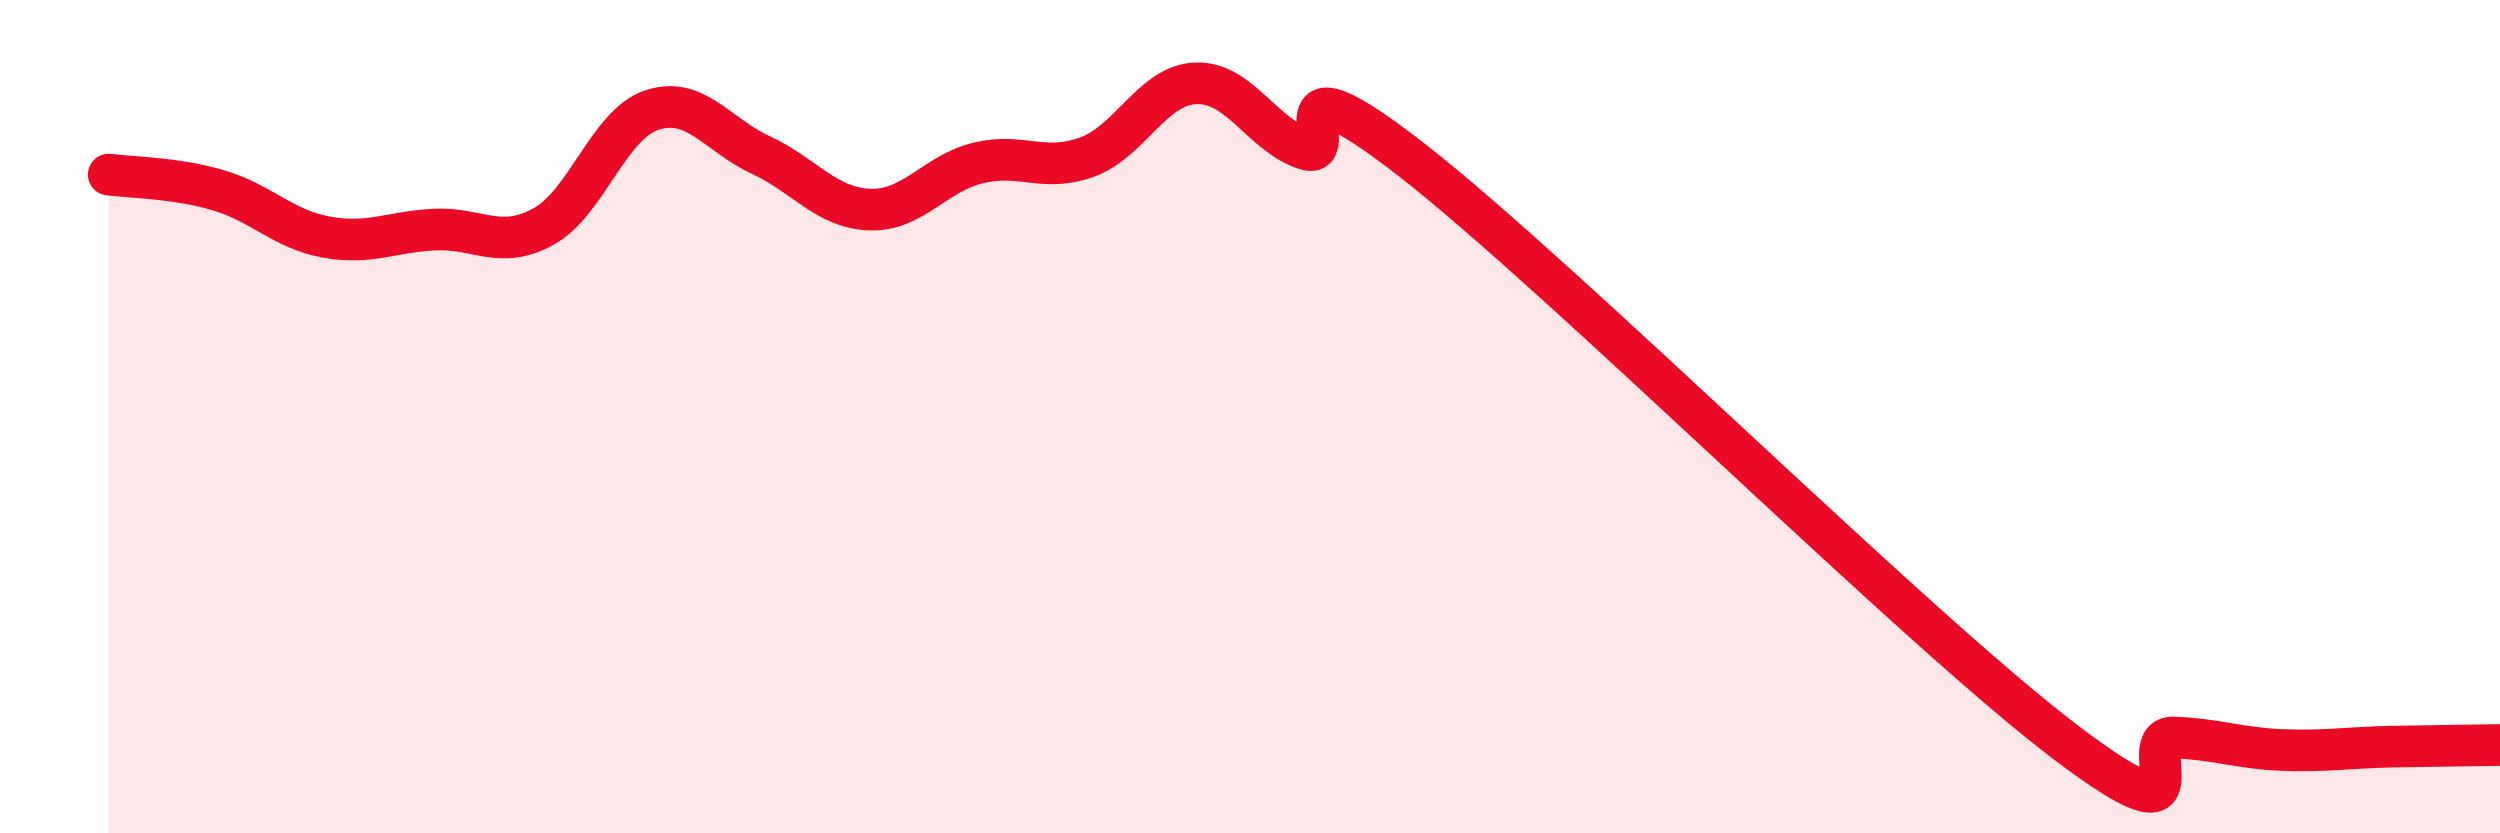
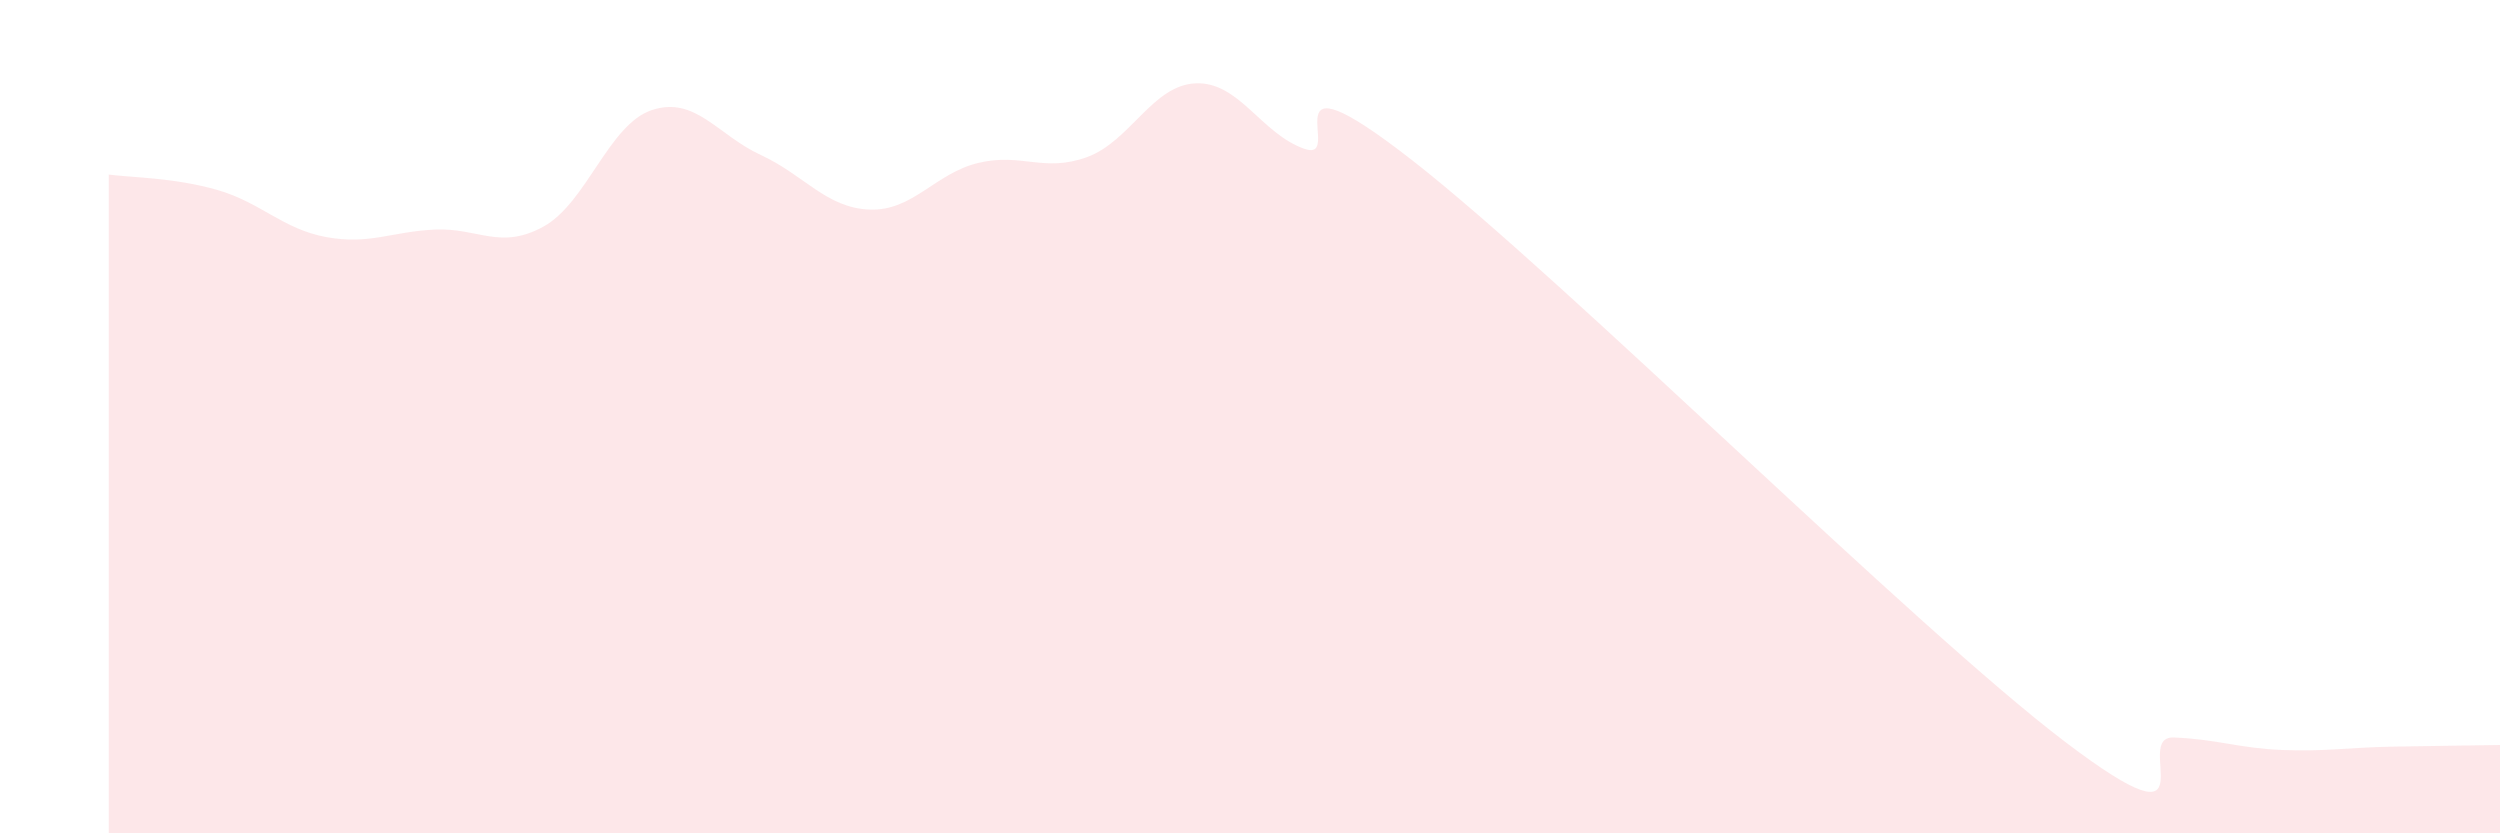
<svg xmlns="http://www.w3.org/2000/svg" width="60" height="20" viewBox="0 0 60 20">
  <path d="M 2.61,4.19 C 3.13,4.26 4.18,4.26 5.22,4.56 C 6.26,4.86 6.79,5.5 7.83,5.69 C 8.87,5.88 9.39,5.56 10.43,5.51 C 11.47,5.46 12,6.01 13.04,5.44 C 14.08,4.87 14.61,2.98 15.65,2.64 C 16.69,2.3 17.22,3.24 18.26,3.72 C 19.3,4.2 19.83,4.99 20.87,5.03 C 21.91,5.07 22.44,4.16 23.48,3.91 C 24.52,3.66 25.05,4.15 26.09,3.77 C 27.13,3.39 27.66,2.04 28.7,2 C 29.74,1.96 30.26,3.2 31.3,3.57 C 32.34,3.94 30.26,1.01 33.91,3.86 C 37.56,6.71 45.92,15.04 49.57,17.81 C 53.22,20.58 51.13,17.66 52.17,17.7 C 53.21,17.74 53.74,17.96 54.78,18 C 55.82,18.04 56.35,17.94 57.39,17.92 C 58.43,17.9 59.48,17.89 60,17.88L60 20L2.61 20Z" fill="#EB0A25" opacity="0.1" stroke-linecap="round" stroke-linejoin="round" />
-   <path d="M 2.61,4.19 C 3.13,4.26 4.18,4.26 5.22,4.56 C 6.26,4.86 6.79,5.5 7.83,5.69 C 8.87,5.88 9.39,5.56 10.43,5.51 C 11.47,5.46 12,6.01 13.04,5.44 C 14.08,4.87 14.61,2.98 15.65,2.64 C 16.69,2.3 17.22,3.24 18.26,3.72 C 19.3,4.2 19.83,4.99 20.87,5.03 C 21.91,5.07 22.44,4.16 23.48,3.91 C 24.52,3.66 25.05,4.15 26.09,3.77 C 27.13,3.39 27.66,2.04 28.7,2 C 29.74,1.96 30.26,3.2 31.3,3.57 C 32.34,3.94 30.26,1.01 33.91,3.86 C 37.56,6.71 45.92,15.04 49.57,17.81 C 53.22,20.58 51.13,17.66 52.17,17.7 C 53.21,17.74 53.74,17.96 54.78,18 C 55.82,18.04 56.35,17.94 57.39,17.92 C 58.43,17.9 59.48,17.89 60,17.88" stroke="#EB0A25" stroke-width="1" fill="none" stroke-linecap="round" stroke-linejoin="round" />
</svg>